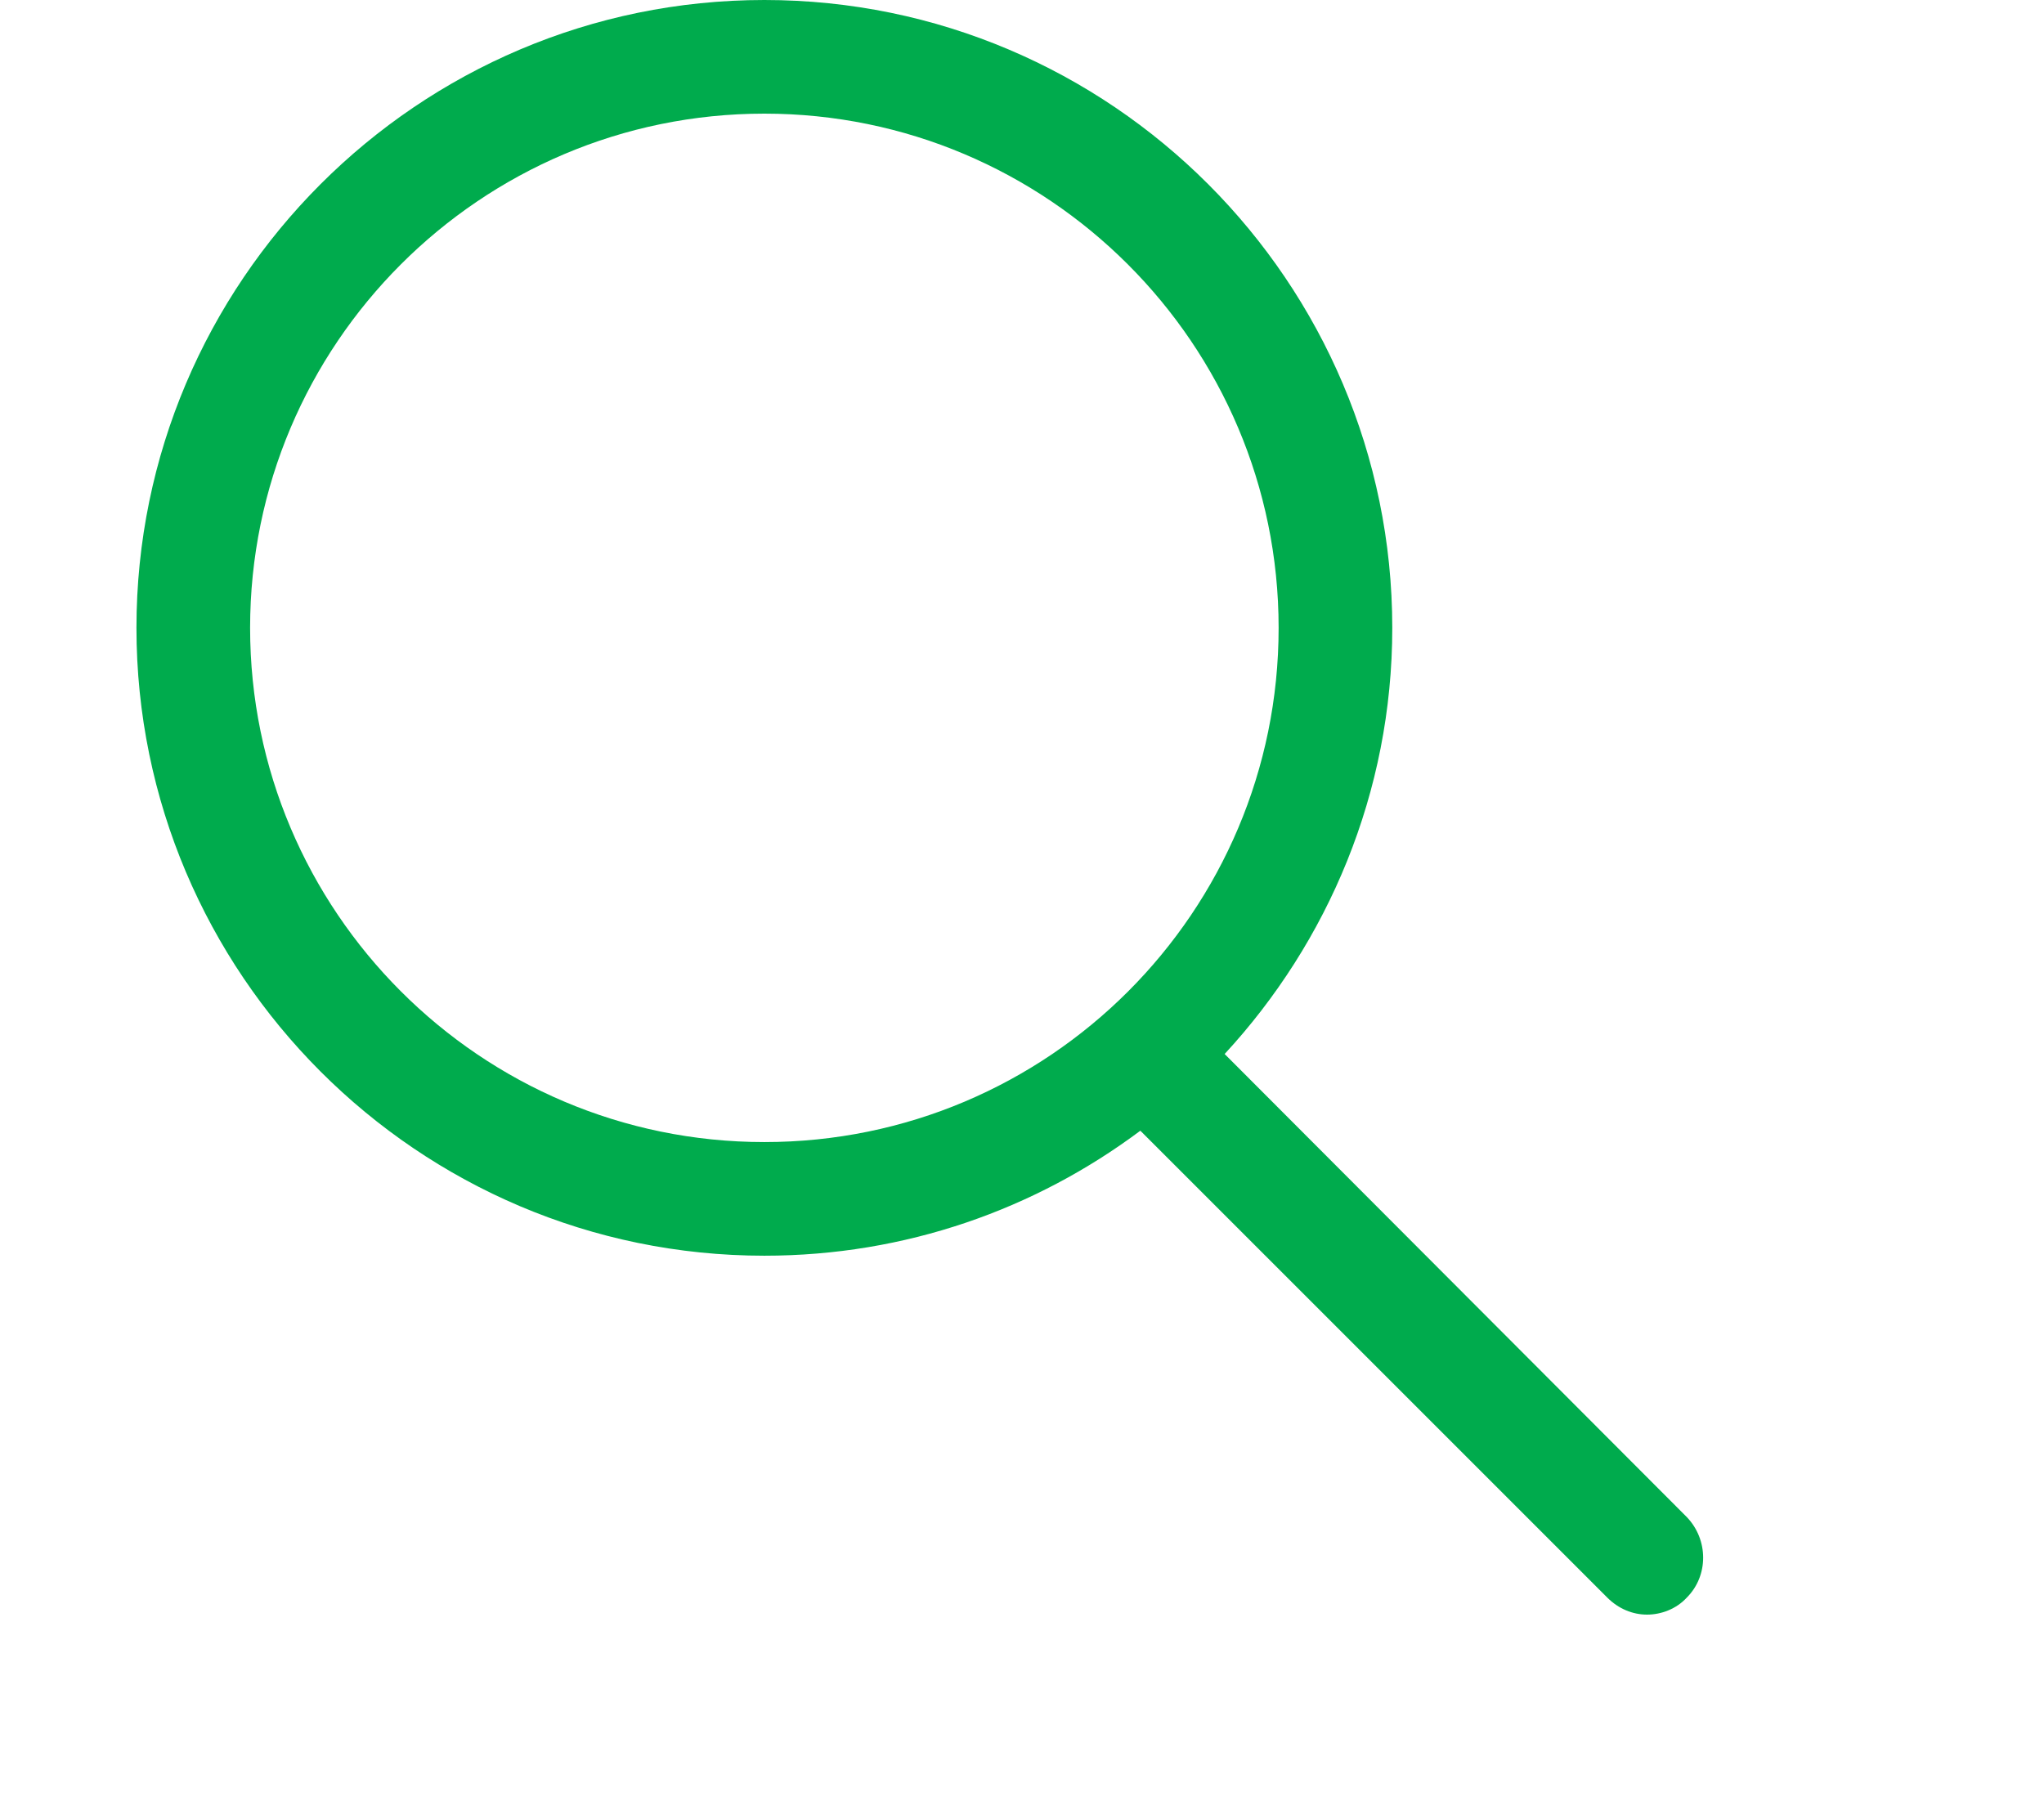
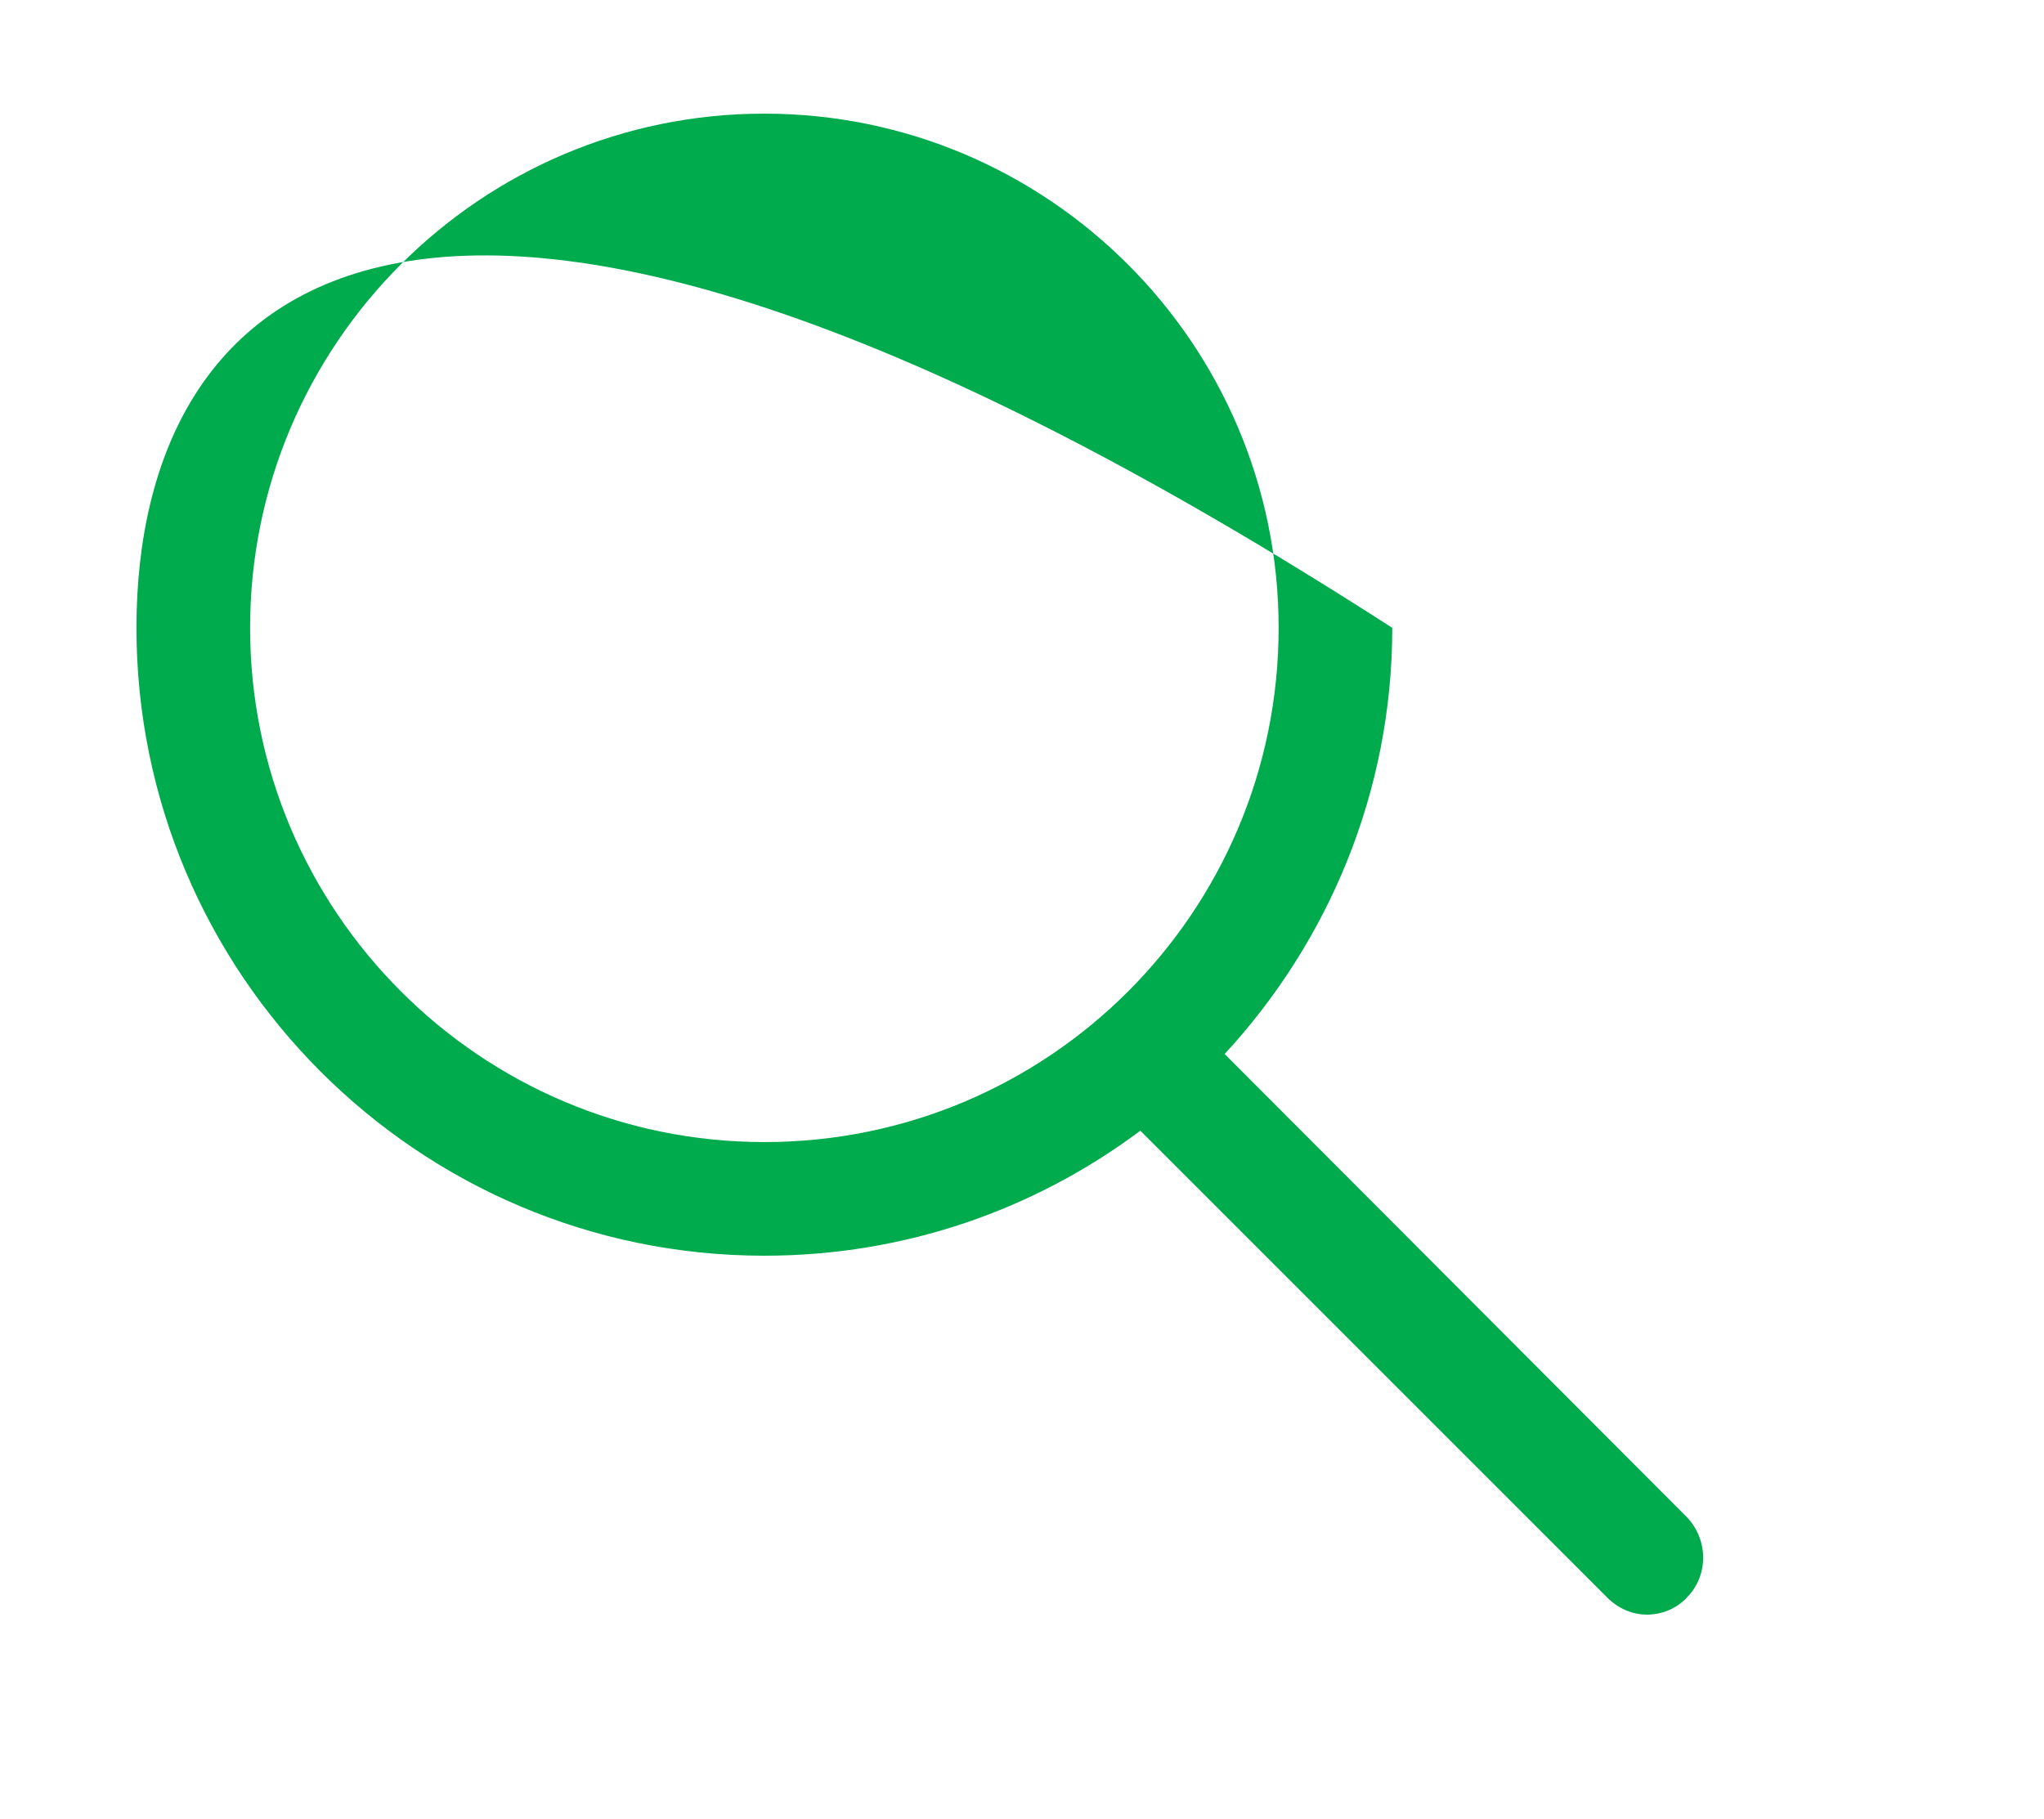
<svg xmlns="http://www.w3.org/2000/svg" viewBox="150 0 1000 890" style="width:100%; height:100%">
-   <path fill="#00ab4d" d="M749.14,515.701c50.504-54.674,82.012-127.883,82.012-208.505C831.151,138.076,693.538,0,523.955,0    C354.371,0,216.758,138.076,216.758,307.196c0,169.121,137.613,307.197,307.197,307.197c69.038,0,132.516-22.703,183.946-61.161    L936.329,781.66c5.561,5.56,12.511,8.34,19.461,8.34c6.949,0,14.363-2.78,19.46-8.34c10.657-10.658,10.657-28.264,0-39.384    L749.14,515.701z M272.359,307.196c0-138.54,112.592-251.595,251.596-251.595c138.54,0,251.595,112.593,251.595,251.595    c0,139.004-112.592,251.596-251.595,251.596C384.952,558.792,272.359,445.737,272.359,307.196z" />
+   <path fill="#00ab4d" d="M749.14,515.701c50.504-54.674,82.012-127.883,82.012-208.505C354.371,0,216.758,138.076,216.758,307.196c0,169.121,137.613,307.197,307.197,307.197c69.038,0,132.516-22.703,183.946-61.161    L936.329,781.66c5.561,5.56,12.511,8.34,19.461,8.34c6.949,0,14.363-2.78,19.46-8.34c10.657-10.658,10.657-28.264,0-39.384    L749.14,515.701z M272.359,307.196c0-138.54,112.592-251.595,251.596-251.595c138.54,0,251.595,112.593,251.595,251.595    c0,139.004-112.592,251.596-251.595,251.596C384.952,558.792,272.359,445.737,272.359,307.196z" />
</svg>